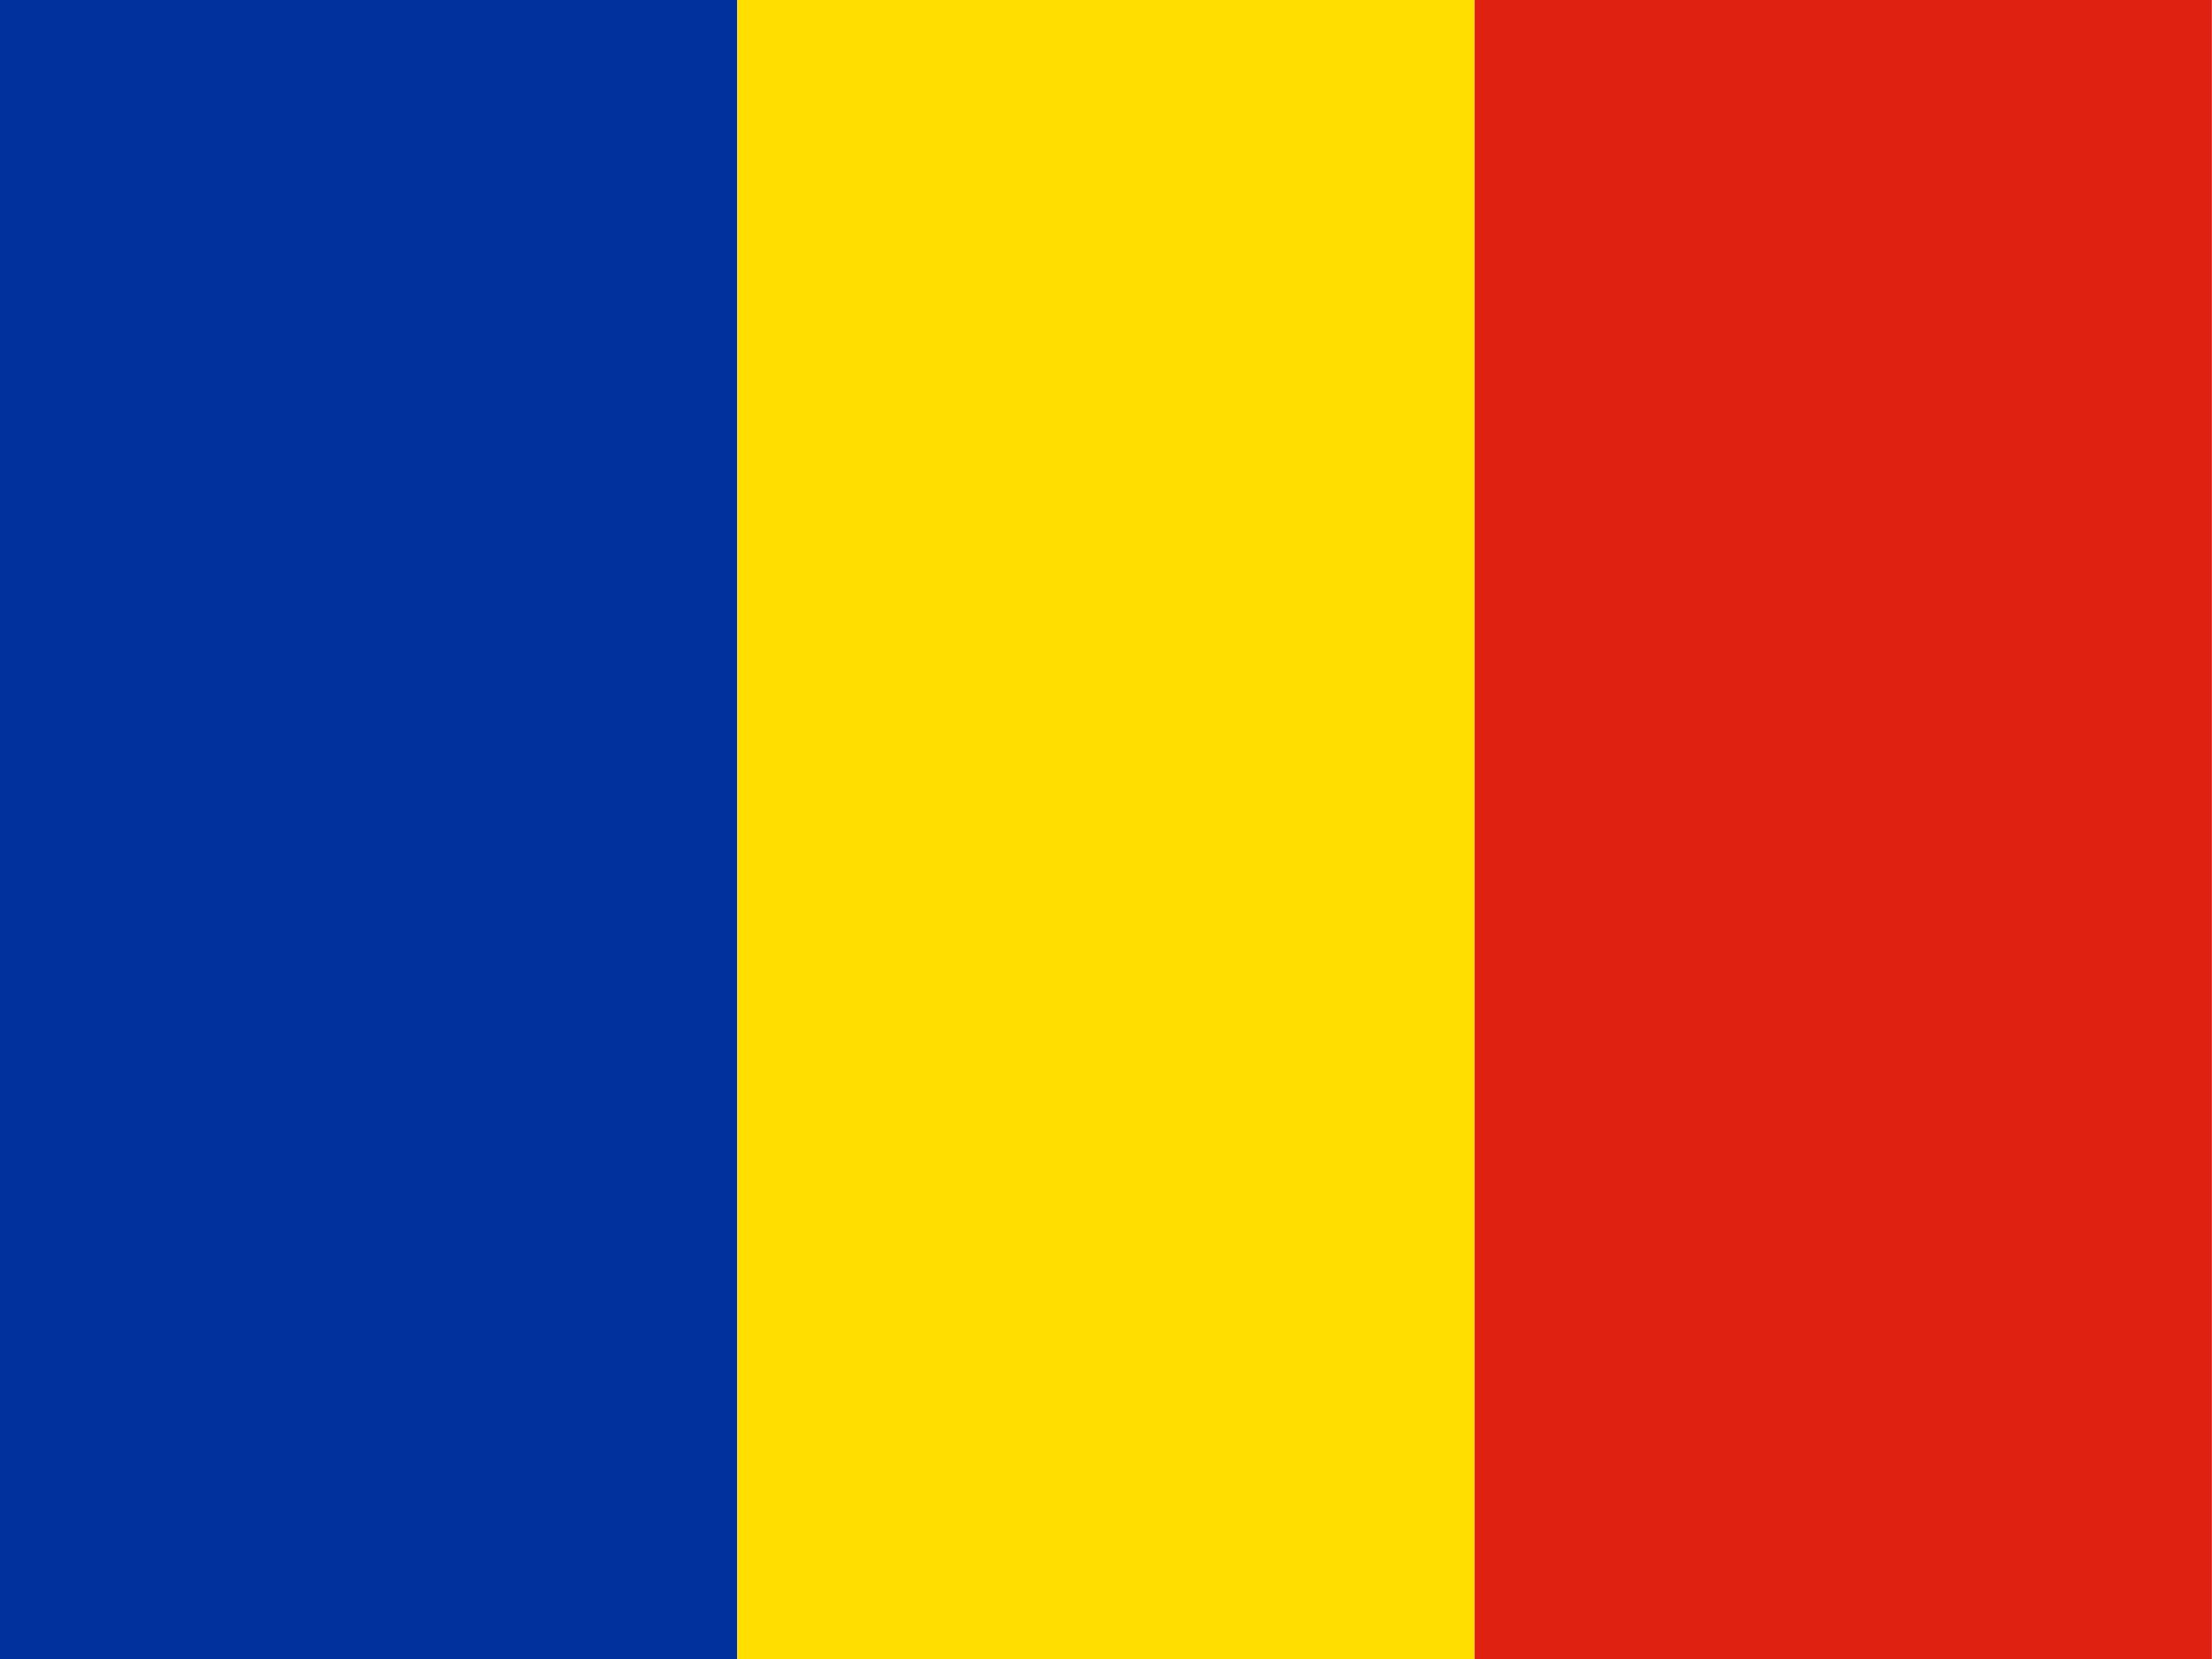
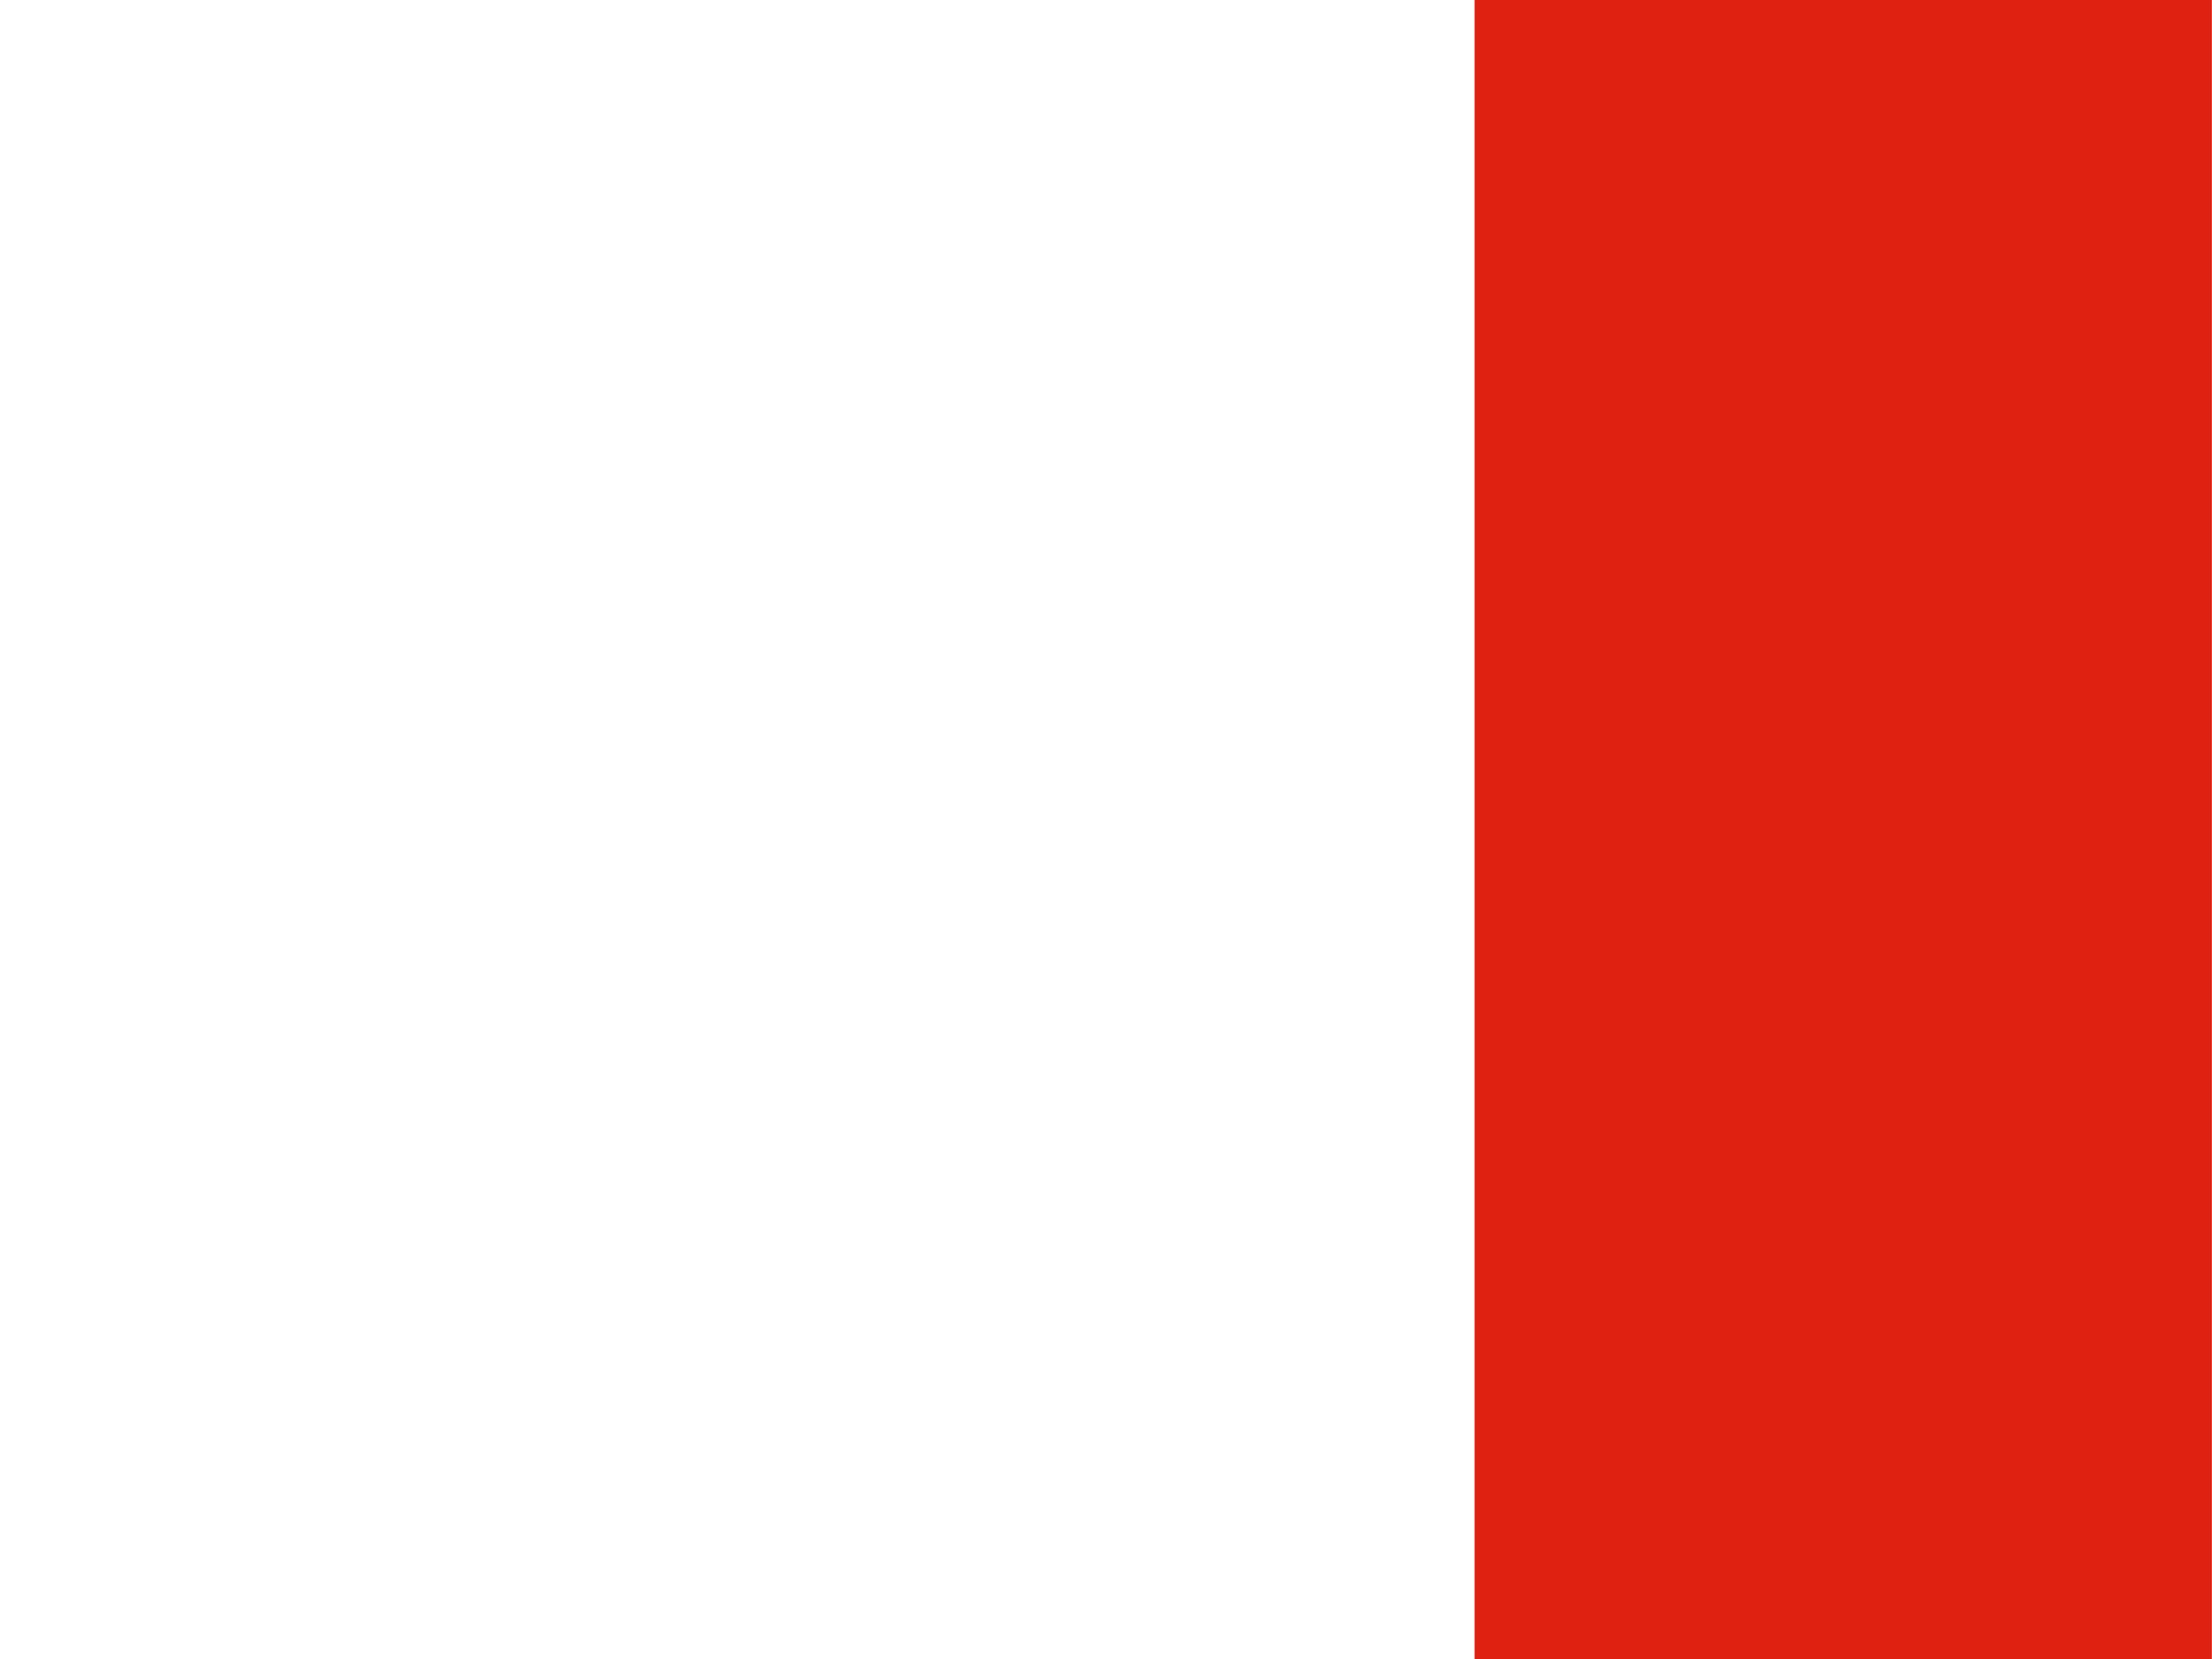
<svg xmlns="http://www.w3.org/2000/svg" height="480" width="640">
  <g fill-rule="evenodd">
-     <path fill="#00319c" d="M0 0h213.32v480h-213.32z" />
-     <path fill="#ffde00" d="M213.32 0h213.32v480h-213.32z" />
    <path fill="#de2110" d="M426.64 0h213.32v480h-213.32z" />
  </g>
</svg>